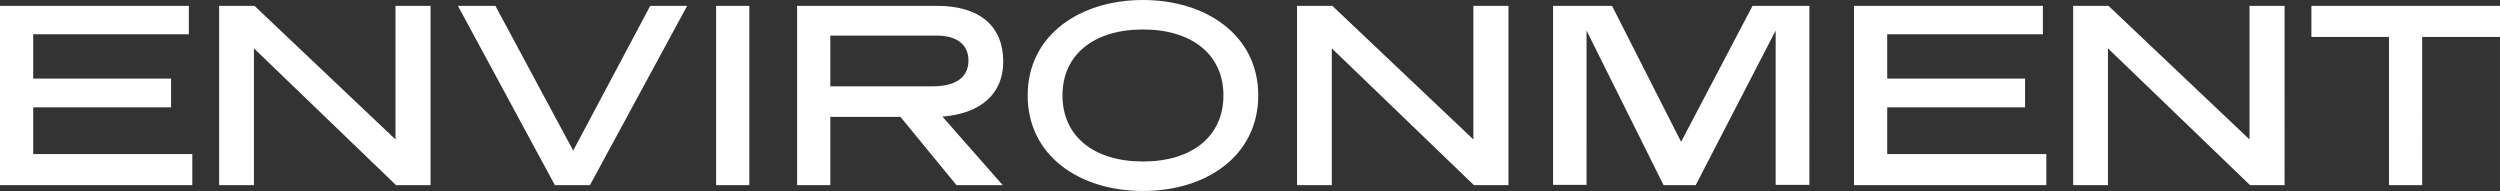
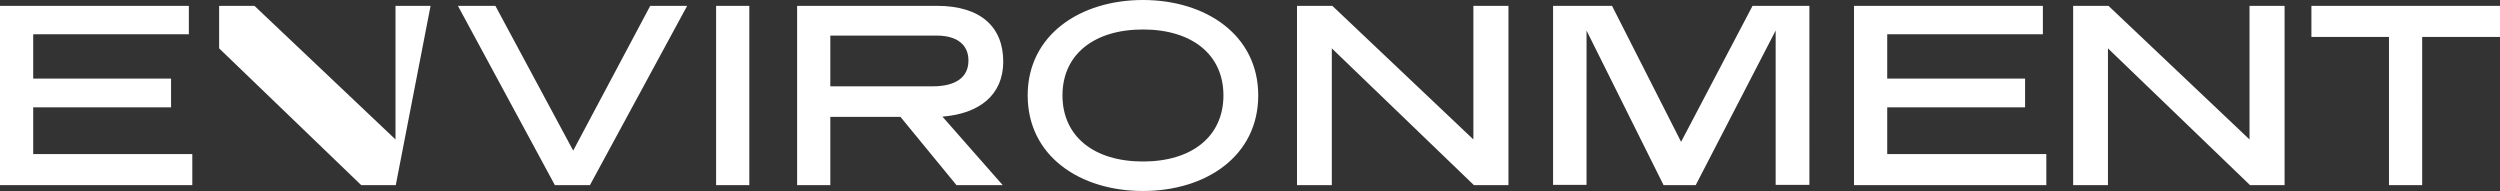
<svg xmlns="http://www.w3.org/2000/svg" width="470.6" height="35.95" viewBox="0 0 470.6 35.95">
  <rect x="0" y="0" width="470.6" height="35.95" fill="#333333" stroke="none" />
-   <path data-name="パス 5795" d="M35.55 1.1H0v33.75h36.2V29H6.25v-8.8H32.2v-5.4H6.25V6.45h29.3zm45.5 0h-6.6v25.15L47.9 1.1h-6.65v33.75h6.55V9.1l26.75 25.75h6.5zm48.3 0h-6.95l-14.5 27.25L93.25 1.1H86.2l18.25 33.75h6.6zm11.7 0h-6.25v33.75h6.25zm36.35 20.85c7.05-.55 11.45-4.15 11.45-10.35 0-6.45-4.15-10.5-12.5-10.5h-26.3v33.75h6.25V22h13.2l10.55 12.85h8.7zM176.3 6.7c3.85 0 6 1.7 6 4.7 0 3.2-2.45 4.85-6.75 4.85H156.3V6.7zm60.55 11.25C236.85 6.6 227 0 215.15 0s-21.7 6.6-21.7 17.95c0 11.45 9.85 18 21.7 18s21.7-6.55 21.7-18zm-6.55 0c0 7.75-5.95 12.45-15.15 12.45S200 25.7 200 17.95c0-7.7 5.95-12.4 15.15-12.4s15.15 4.7 15.15 12.4zM283.95 1.1h-6.6v25.15L250.8 1.1h-6.65v33.75h6.55V9.1l26.75 25.75h6.5zm56.65 0h-10.7l-13.45 25.6-13-25.6h-11.1v33.7h6.3V5.75l14.5 29.1h6.05l15.05-29.1V34.8h6.35zm43.95 0H349v33.75h36.2V29h-29.95v-8.8h25.95v-5.4h-25.95V6.45h29.3zm45.5 0h-6.6v25.15L396.9 1.1h-6.65v33.75h6.55V9.1l26.75 25.75h6.5zm40.55 0h-35.5v5.85h14.6v27.9h6.25V6.95h14.65z" fill="#fff" />
+   <path data-name="パス 5795" d="M35.55 1.1H0v33.75h36.2V29H6.25v-8.8H32.2v-5.4H6.25V6.45h29.3zm45.5 0h-6.6v25.15L47.9 1.1h-6.65v33.75V9.1l26.75 25.75h6.5zm48.3 0h-6.95l-14.5 27.25L93.25 1.1H86.2l18.25 33.75h6.6zm11.7 0h-6.25v33.75h6.25zm36.35 20.85c7.05-.55 11.45-4.15 11.45-10.35 0-6.45-4.15-10.5-12.5-10.5h-26.3v33.75h6.25V22h13.2l10.55 12.85h8.7zM176.3 6.7c3.85 0 6 1.7 6 4.7 0 3.2-2.45 4.85-6.75 4.85H156.3V6.7zm60.55 11.25C236.85 6.6 227 0 215.15 0s-21.7 6.6-21.7 17.95c0 11.45 9.85 18 21.7 18s21.7-6.55 21.7-18zm-6.55 0c0 7.75-5.95 12.45-15.15 12.45S200 25.7 200 17.95c0-7.7 5.95-12.4 15.15-12.4s15.15 4.7 15.15 12.4zM283.95 1.1h-6.6v25.15L250.8 1.1h-6.65v33.75h6.55V9.1l26.75 25.75h6.5zm56.65 0h-10.7l-13.45 25.6-13-25.6h-11.1v33.7h6.3V5.75l14.5 29.1h6.05l15.05-29.1V34.8h6.35zm43.95 0H349v33.75h36.2V29h-29.95v-8.8h25.95v-5.4h-25.95V6.45h29.3zm45.5 0h-6.6v25.15L396.9 1.1h-6.65v33.75h6.55V9.1l26.75 25.75h6.5zm40.55 0h-35.5v5.85h14.6v27.9h6.25V6.95h14.65z" fill="#fff" />
</svg>